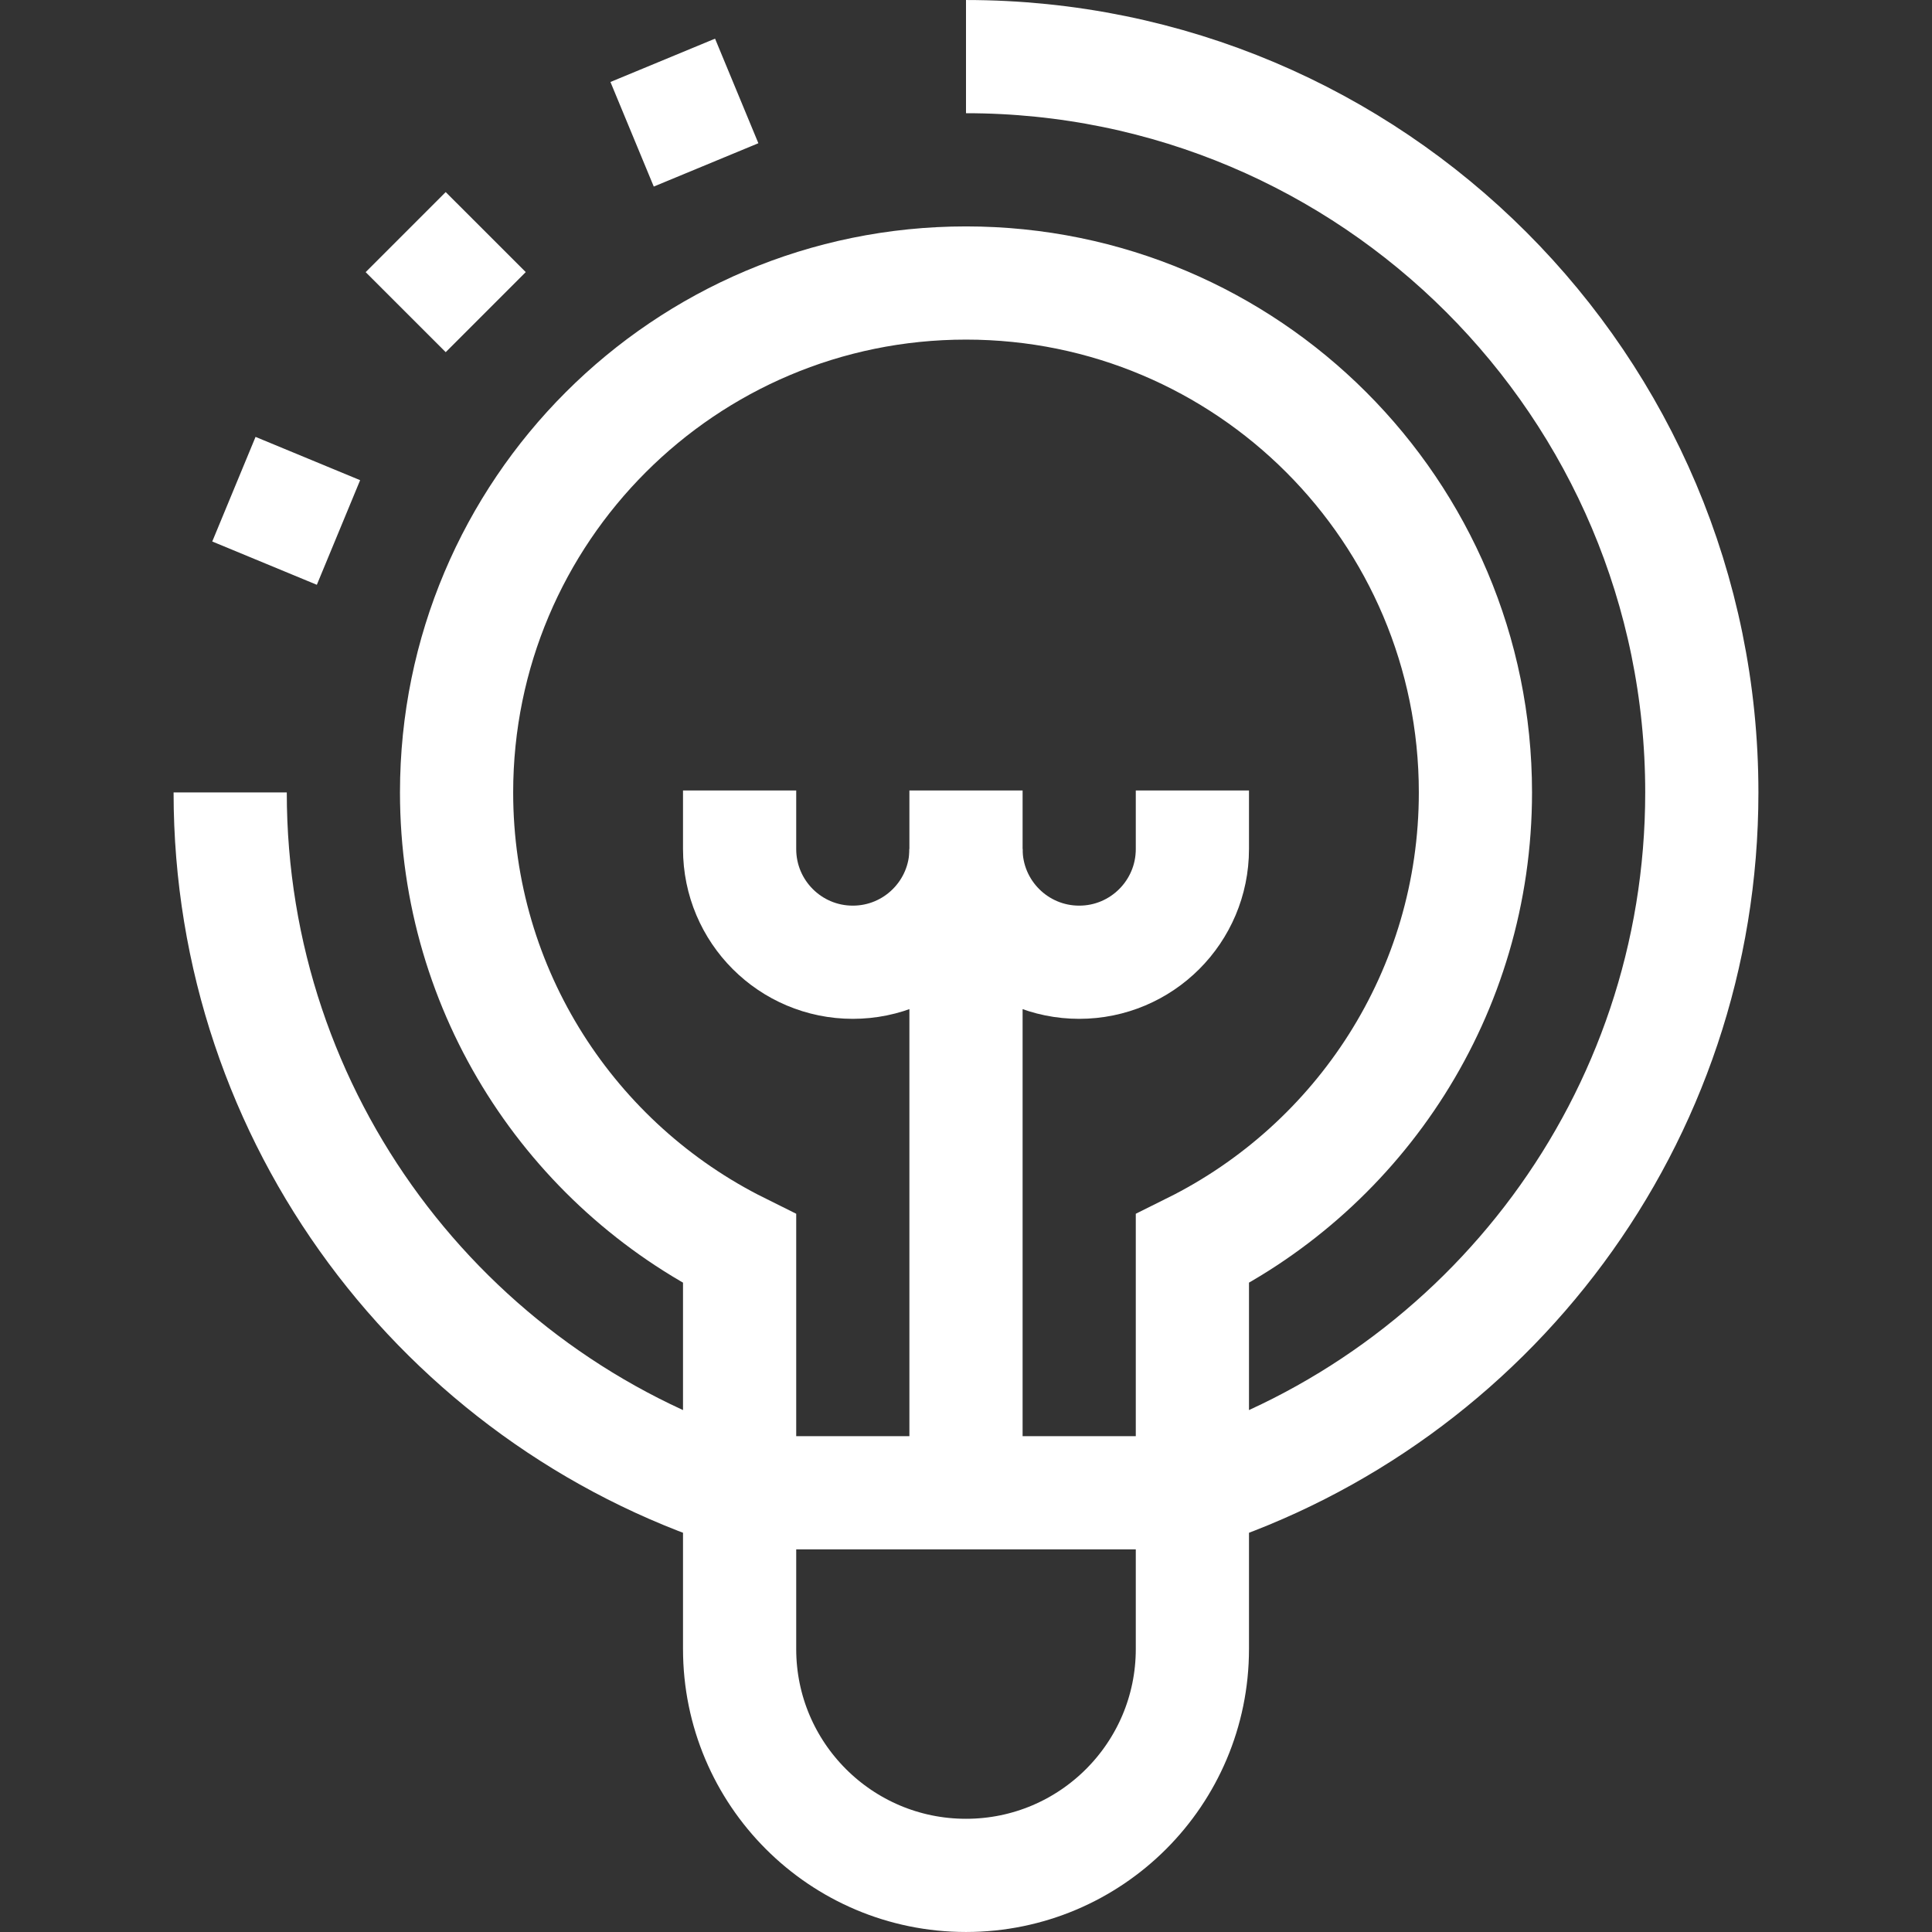
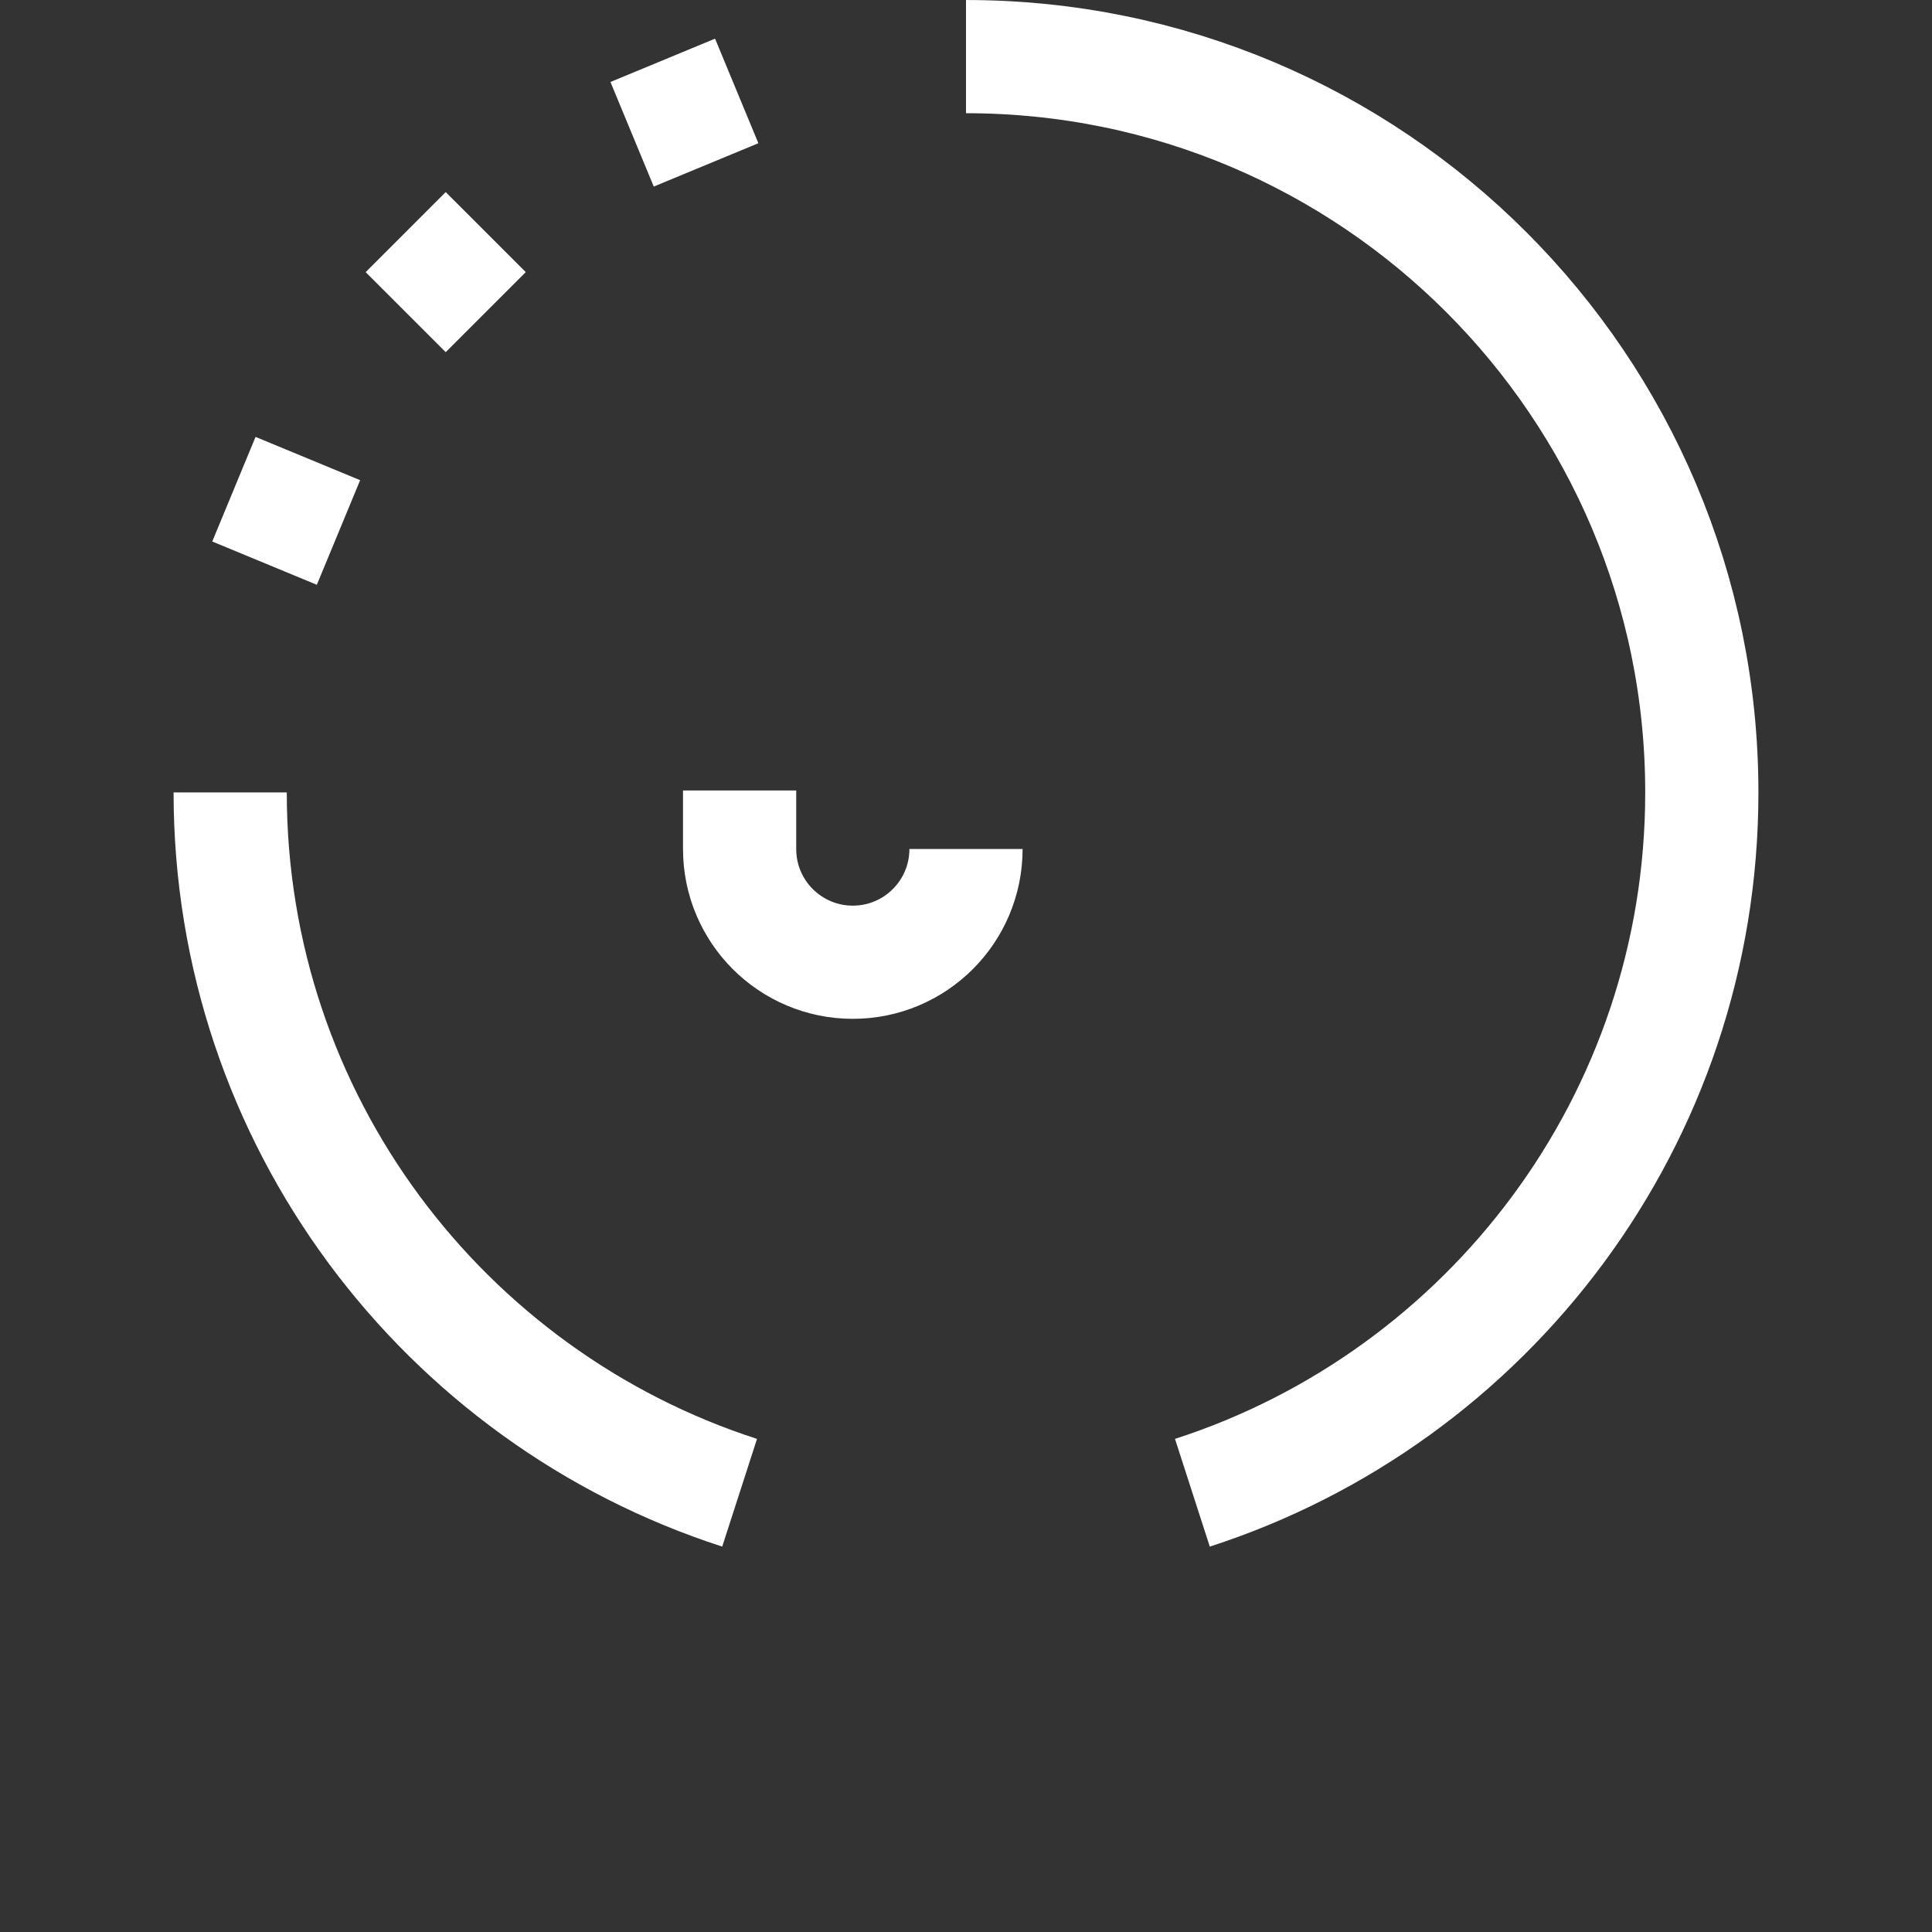
<svg xmlns="http://www.w3.org/2000/svg" fill="none" viewBox="0 0 56 56" height="56" width="56">
  <rect x="0" y="0" width="56" height="56" fill="#333333" stroke="none" />
  <path stroke-miterlimit="10" stroke-width="3.281" stroke="white" d="M18.322 3.892L21.354 2.636M11.759 9.048L14.079 6.727M7.668 16.323L8.923 13.291M21.438 43.268C12.869 40.5 6.672 32.458 6.672 22.969M28 1.641C39.779 1.641 49.328 11.19 49.328 22.969C49.328 32.458 43.131 40.5 34.562 43.268M28 24.609C28 26.422 26.531 27.891 24.719 27.891C22.907 27.891 21.438 26.422 21.438 24.609V22.912" />
-   <path stroke-miterlimit="10" stroke-width="3.281" stroke="white" d="M28 24.61C28 26.422 29.469 27.891 31.281 27.891C33.093 27.891 34.562 26.422 34.562 24.61V22.912M28 22.912V43.268" />
-   <path stroke-miterlimit="10" stroke-width="3.281" stroke="white" d="M21.438 43.268H34.562M34.562 47.797C34.562 51.421 31.624 54.359 28 54.359C24.376 54.359 21.438 51.421 21.438 47.797V36.198C16.576 33.782 13.234 28.766 13.234 22.969C13.234 14.814 19.845 8.203 28 8.203C36.155 8.203 42.766 14.814 42.766 22.969C42.766 28.766 39.424 33.782 34.562 36.198V47.797Z" />
</svg>